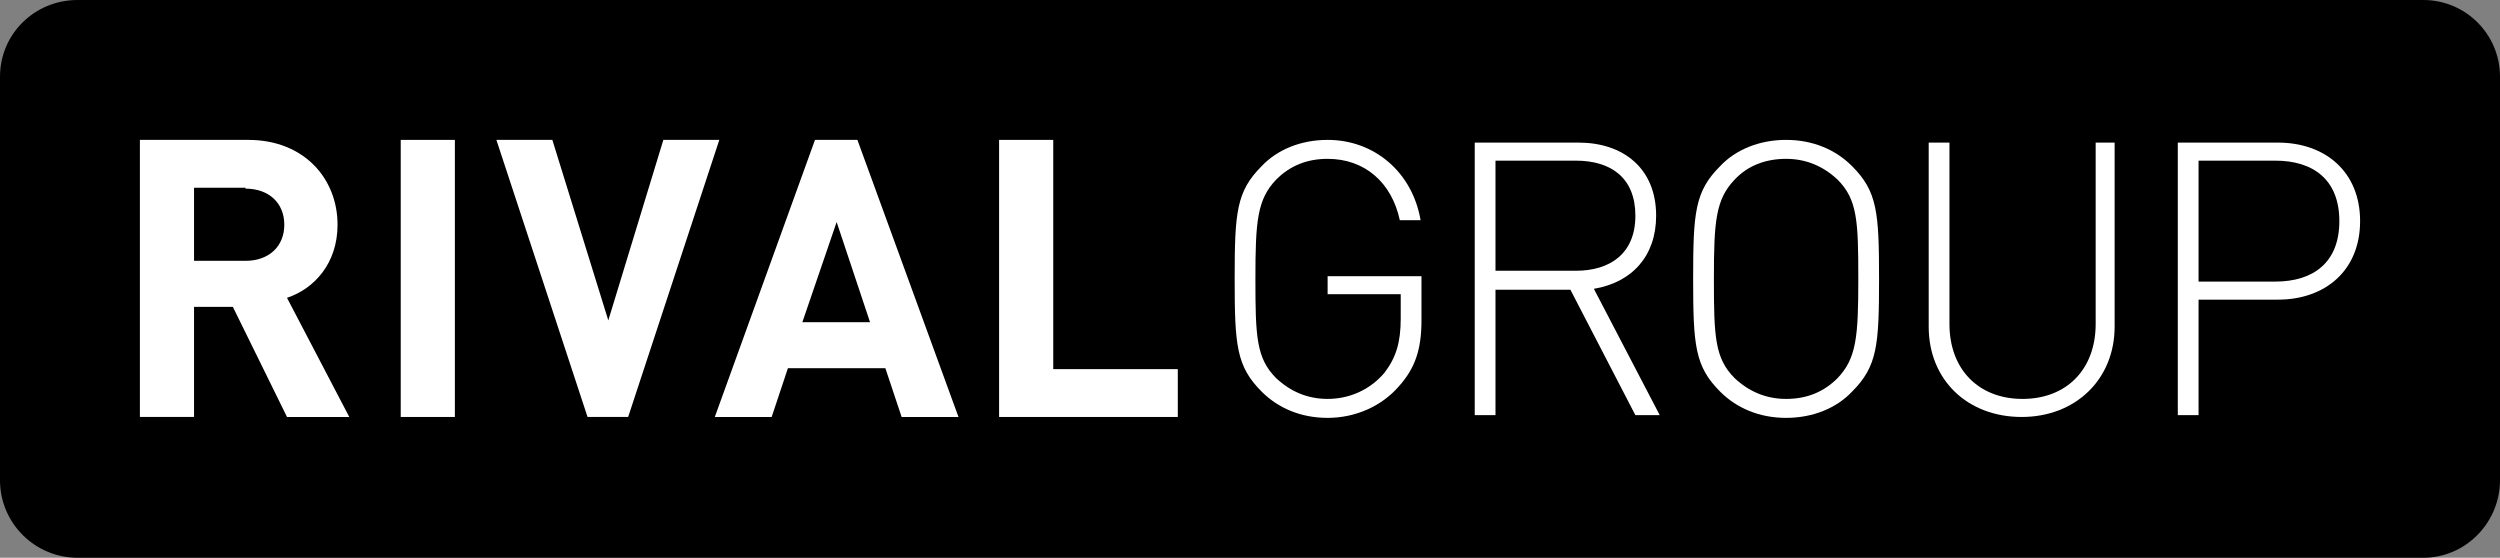
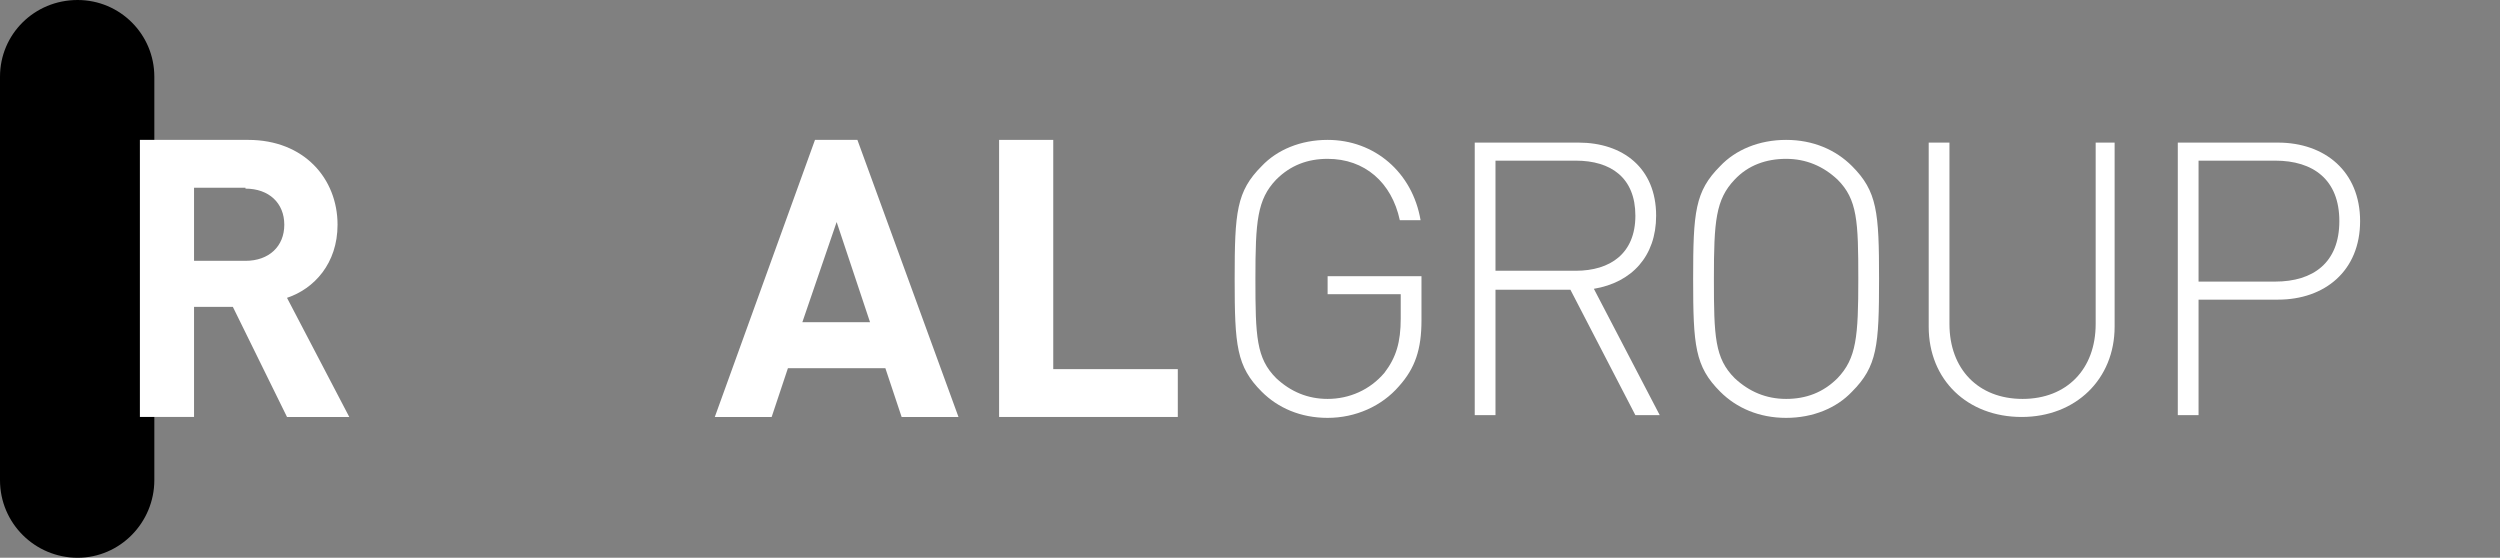
<svg xmlns="http://www.w3.org/2000/svg" version="1.1" id="Layer_1" x="0px" y="0px" viewBox="0 0 277 61.8" style="enable-background:new 0 0 277 61.8;" xml:space="preserve">
  <rect x="0" y="0" width="277" height="61.8" fill="#808080" stroke="none" />
  <style type="text/css">
	.st0{fill:#FFFFFF;}
</style>
  <g>
-     <path d="M8.6,0h259.9c4.7,0,8.5,3.8,8.5,8.5v44.7c0,4.7-3.8,8.6-8.5,8.6H8.6c-4.7,0-8.6-3.8-8.6-8.6V8.5C0,3.8,3.8,0,8.6,0z" />
+     <path d="M8.6,0c4.7,0,8.5,3.8,8.5,8.5v44.7c0,4.7-3.8,8.6-8.5,8.6H8.6c-4.7,0-8.6-3.8-8.6-8.6V8.5C0,3.8,3.8,0,8.6,0z" />
    <path class="st0" d="M15.5,15.5v30.7h6V34h4.3l6,12.2h6.9L31.8,33c3-1,5.6-3.8,5.6-8.1c0-5.1-3.7-9.4-9.9-9.4   C27.5,15.5,15.5,15.5,15.5,15.5z M27.2,20.9c2.6,0,4.3,1.6,4.3,4c0,2.4-1.7,4-4.3,4h-5.7v-8.1H27.2z" />
-     <path class="st0" d="M50.4,15.5h-6v30.7h6V15.5z" />
-     <path class="st0" d="M79.7,15.5h-6.2l-6.1,20l-6.2-20H55l10.1,30.7h4.5L79.7,15.5z" />
    <path class="st0" d="M95,15.5h-4.7L79.2,46.2h6.3l1.8-5.4h10.8l1.8,5.4h6.3L95,15.5z M92.7,24.6l3.7,11.1h-7.5L92.7,24.6z" />
    <path class="st0" d="M116.7,15.5h-6v30.7h19.8v-5.3h-13.8V15.5z" />
    <path class="st0" d="M147.1,15.5c-3,0-5.6,1.1-7.3,2.9c-2.8,2.8-3,5.1-3,12.5s0.2,9.7,3,12.5c1.8,1.8,4.3,2.9,7.3,2.9   c3.1,0,6-1.3,7.9-3.5c1.8-2,2.5-4.1,2.5-7.3v-4.9h-10.4v2h8.1v2.7c0,2.6-0.5,4.3-1.8,6c-1.6,1.9-3.9,2.9-6.3,2.9   c-2.2,0-4.1-0.8-5.7-2.3c-2.2-2.2-2.3-4.6-2.3-11s0.2-8.8,2.3-11c1.6-1.6,3.5-2.3,5.7-2.3c4.1,0,7.1,2.6,8,6.8h2.3   C156.5,19.1,152.3,15.5,147.1,15.5z" />
    <path class="st0" d="M163.4,15.8V46h2.3V32.1h8.3l7.2,13.9h2.7l-7.3-14c4.2-0.7,6.9-3.6,6.9-8.1c0-5.3-3.7-8.1-8.6-8.1L163.4,15.8   L163.4,15.8z M174.6,17.8c3.9,0,6.6,1.9,6.6,6.1s-2.8,6.1-6.6,6.1h-8.9V17.8H174.6z" />
    <path class="st0" d="M197.9,15.5c-3,0-5.6,1.1-7.3,2.9c-2.8,2.8-3,5.1-3,12.5s0.2,9.7,3,12.5c1.8,1.8,4.3,2.9,7.3,2.9   s5.6-1.1,7.3-2.9c2.8-2.8,3-5.1,3-12.5s-0.2-9.7-3-12.5C203.4,16.6,200.9,15.5,197.9,15.5z M197.9,17.6c2.2,0,4.1,0.8,5.7,2.3   c2.2,2.2,2.3,4.6,2.3,11s-0.2,8.8-2.3,11c-1.6,1.6-3.5,2.3-5.7,2.3s-4.1-0.8-5.7-2.3c-2.2-2.2-2.3-4.6-2.3-11s0.2-8.8,2.3-11   C193.7,18.3,195.7,17.6,197.9,17.6z" />
    <path class="st0" d="M234.5,15.8h-2.3v20.1c0,5-3.2,8.3-8.1,8.3c-4.9,0-8.1-3.3-8.1-8.3V15.8h-2.3v20.4c0,5.9,4.3,10,10.3,10   s10.3-4.2,10.3-10V15.8z" />
    <path class="st0" d="M241.3,15.8V46h2.3V33.2h8.8c5.2,0,9.1-3.2,9.1-8.7s-3.9-8.7-9.1-8.7H241.3z M252.1,17.8   c4.2,0,7.1,2.1,7.1,6.7s-2.9,6.7-7.1,6.7h-8.5V17.8H252.1z" />
  </g>
</svg>